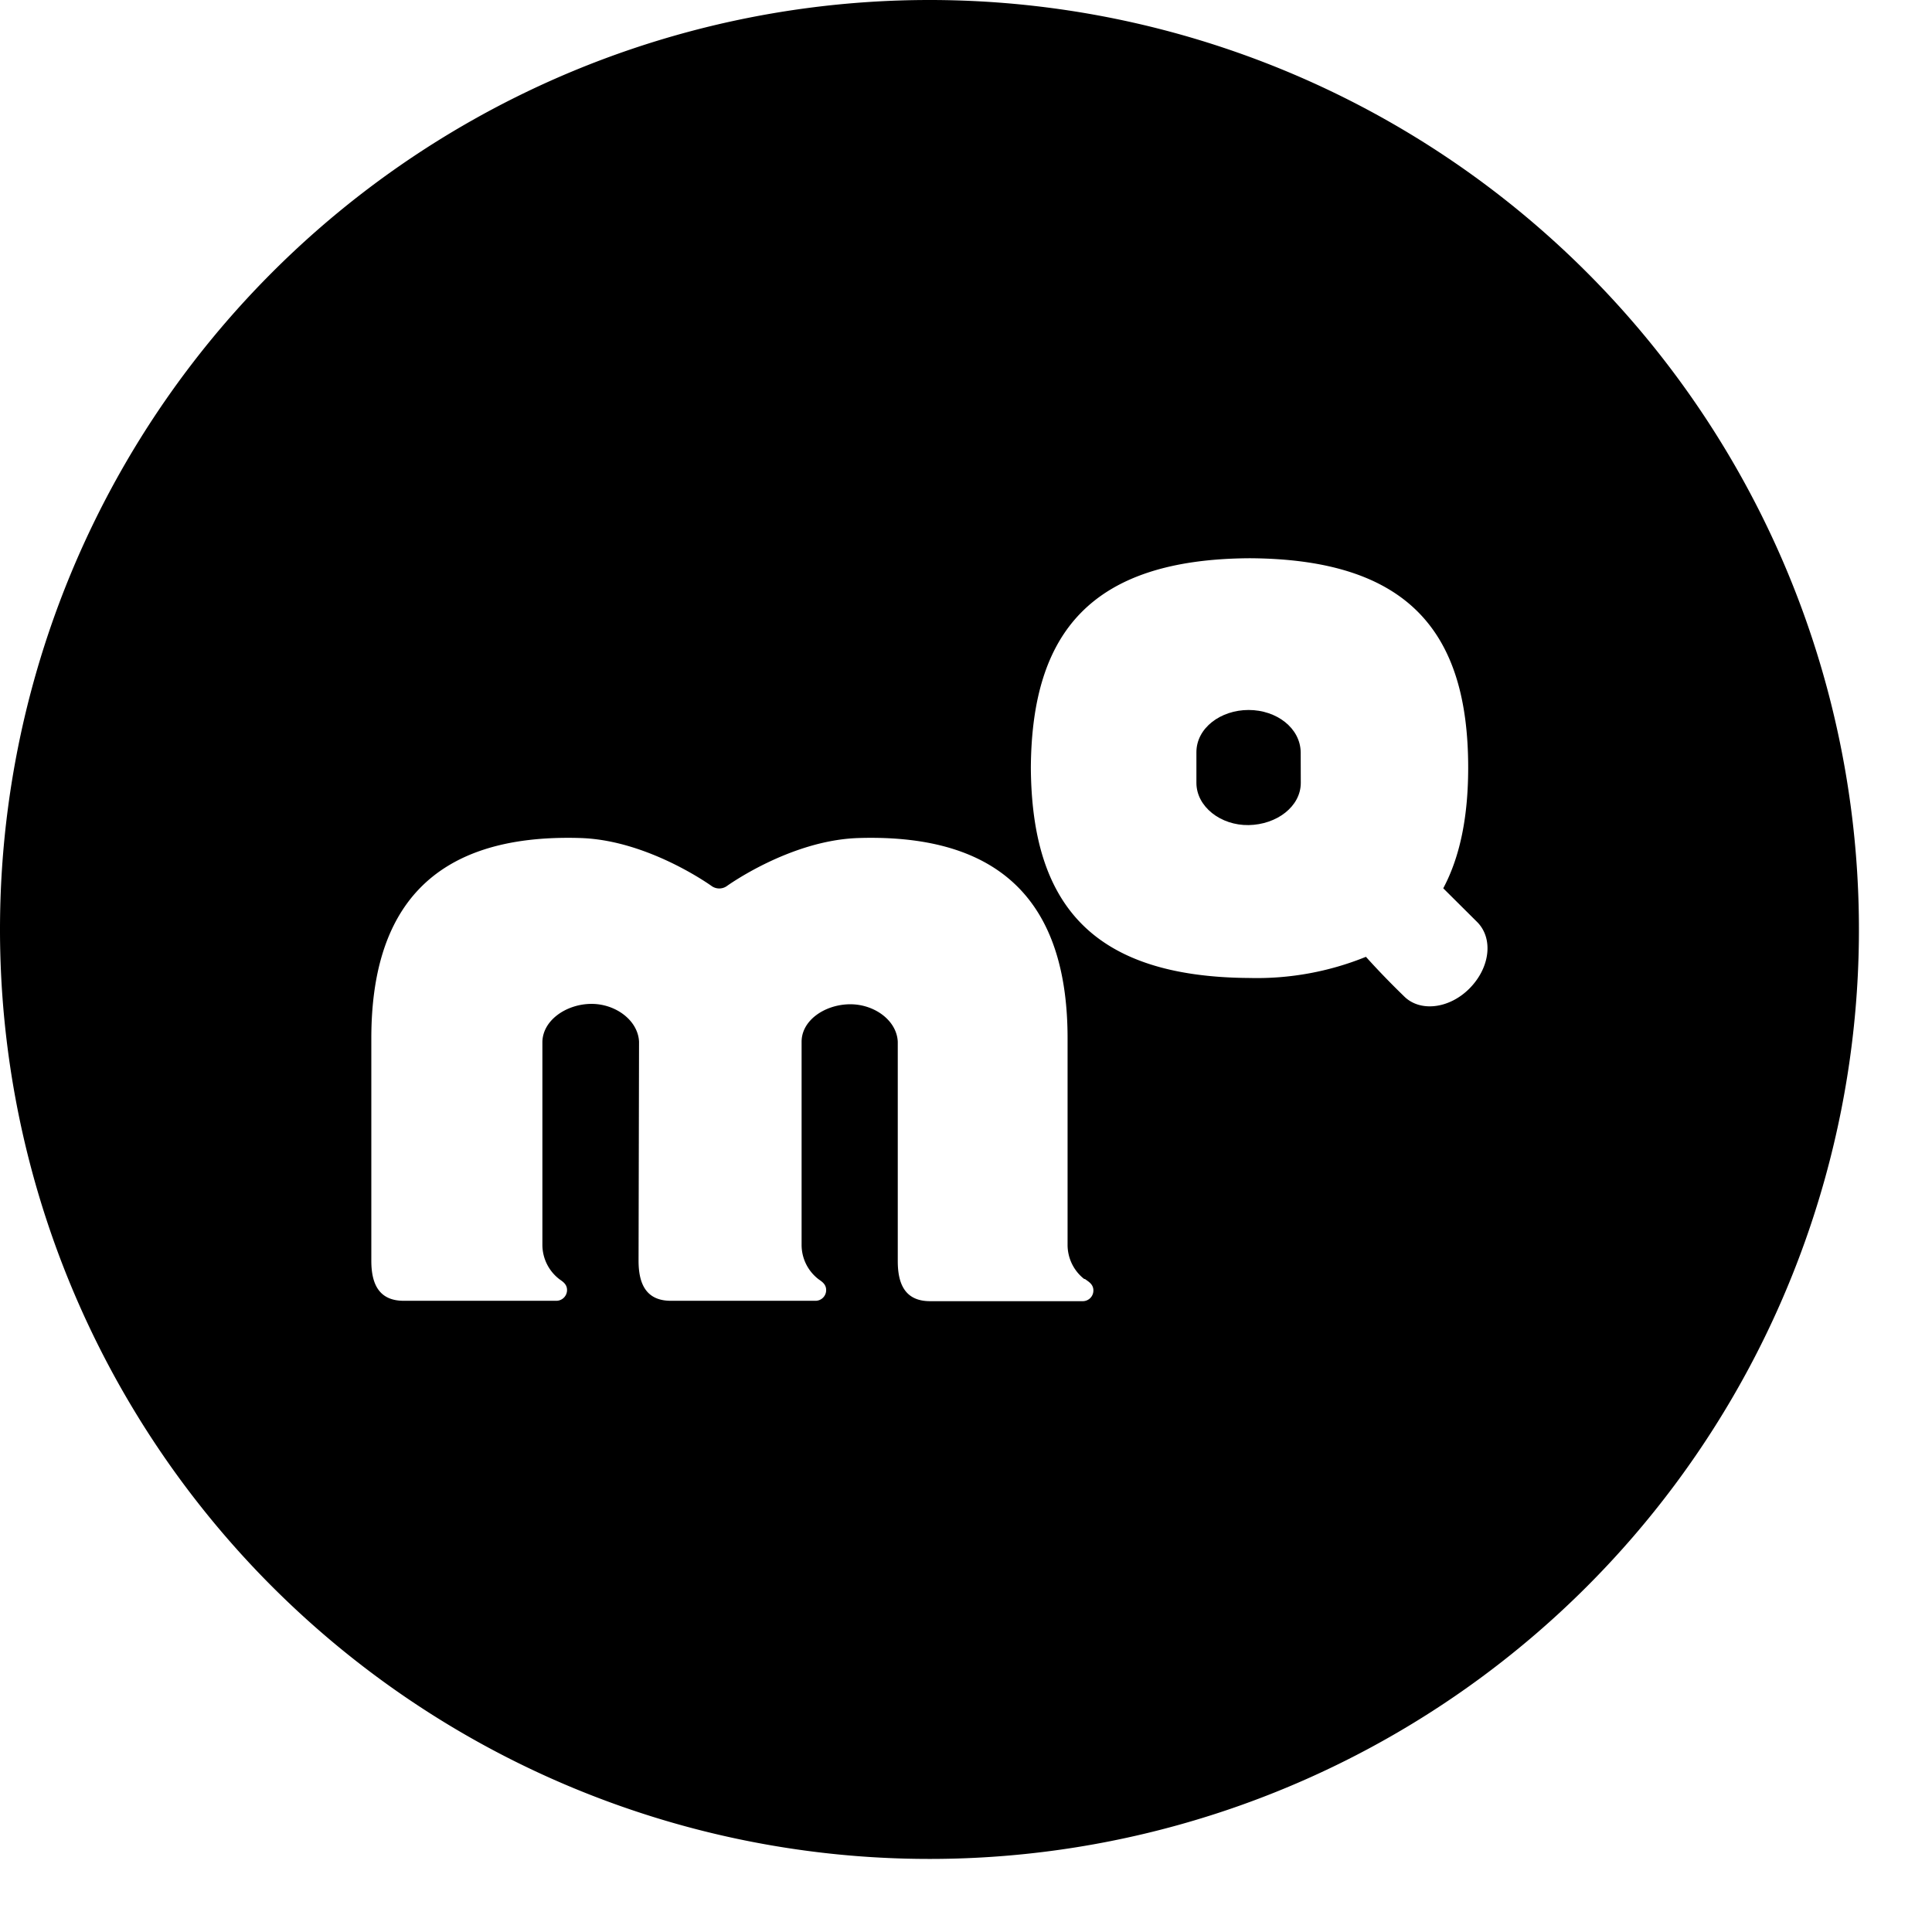
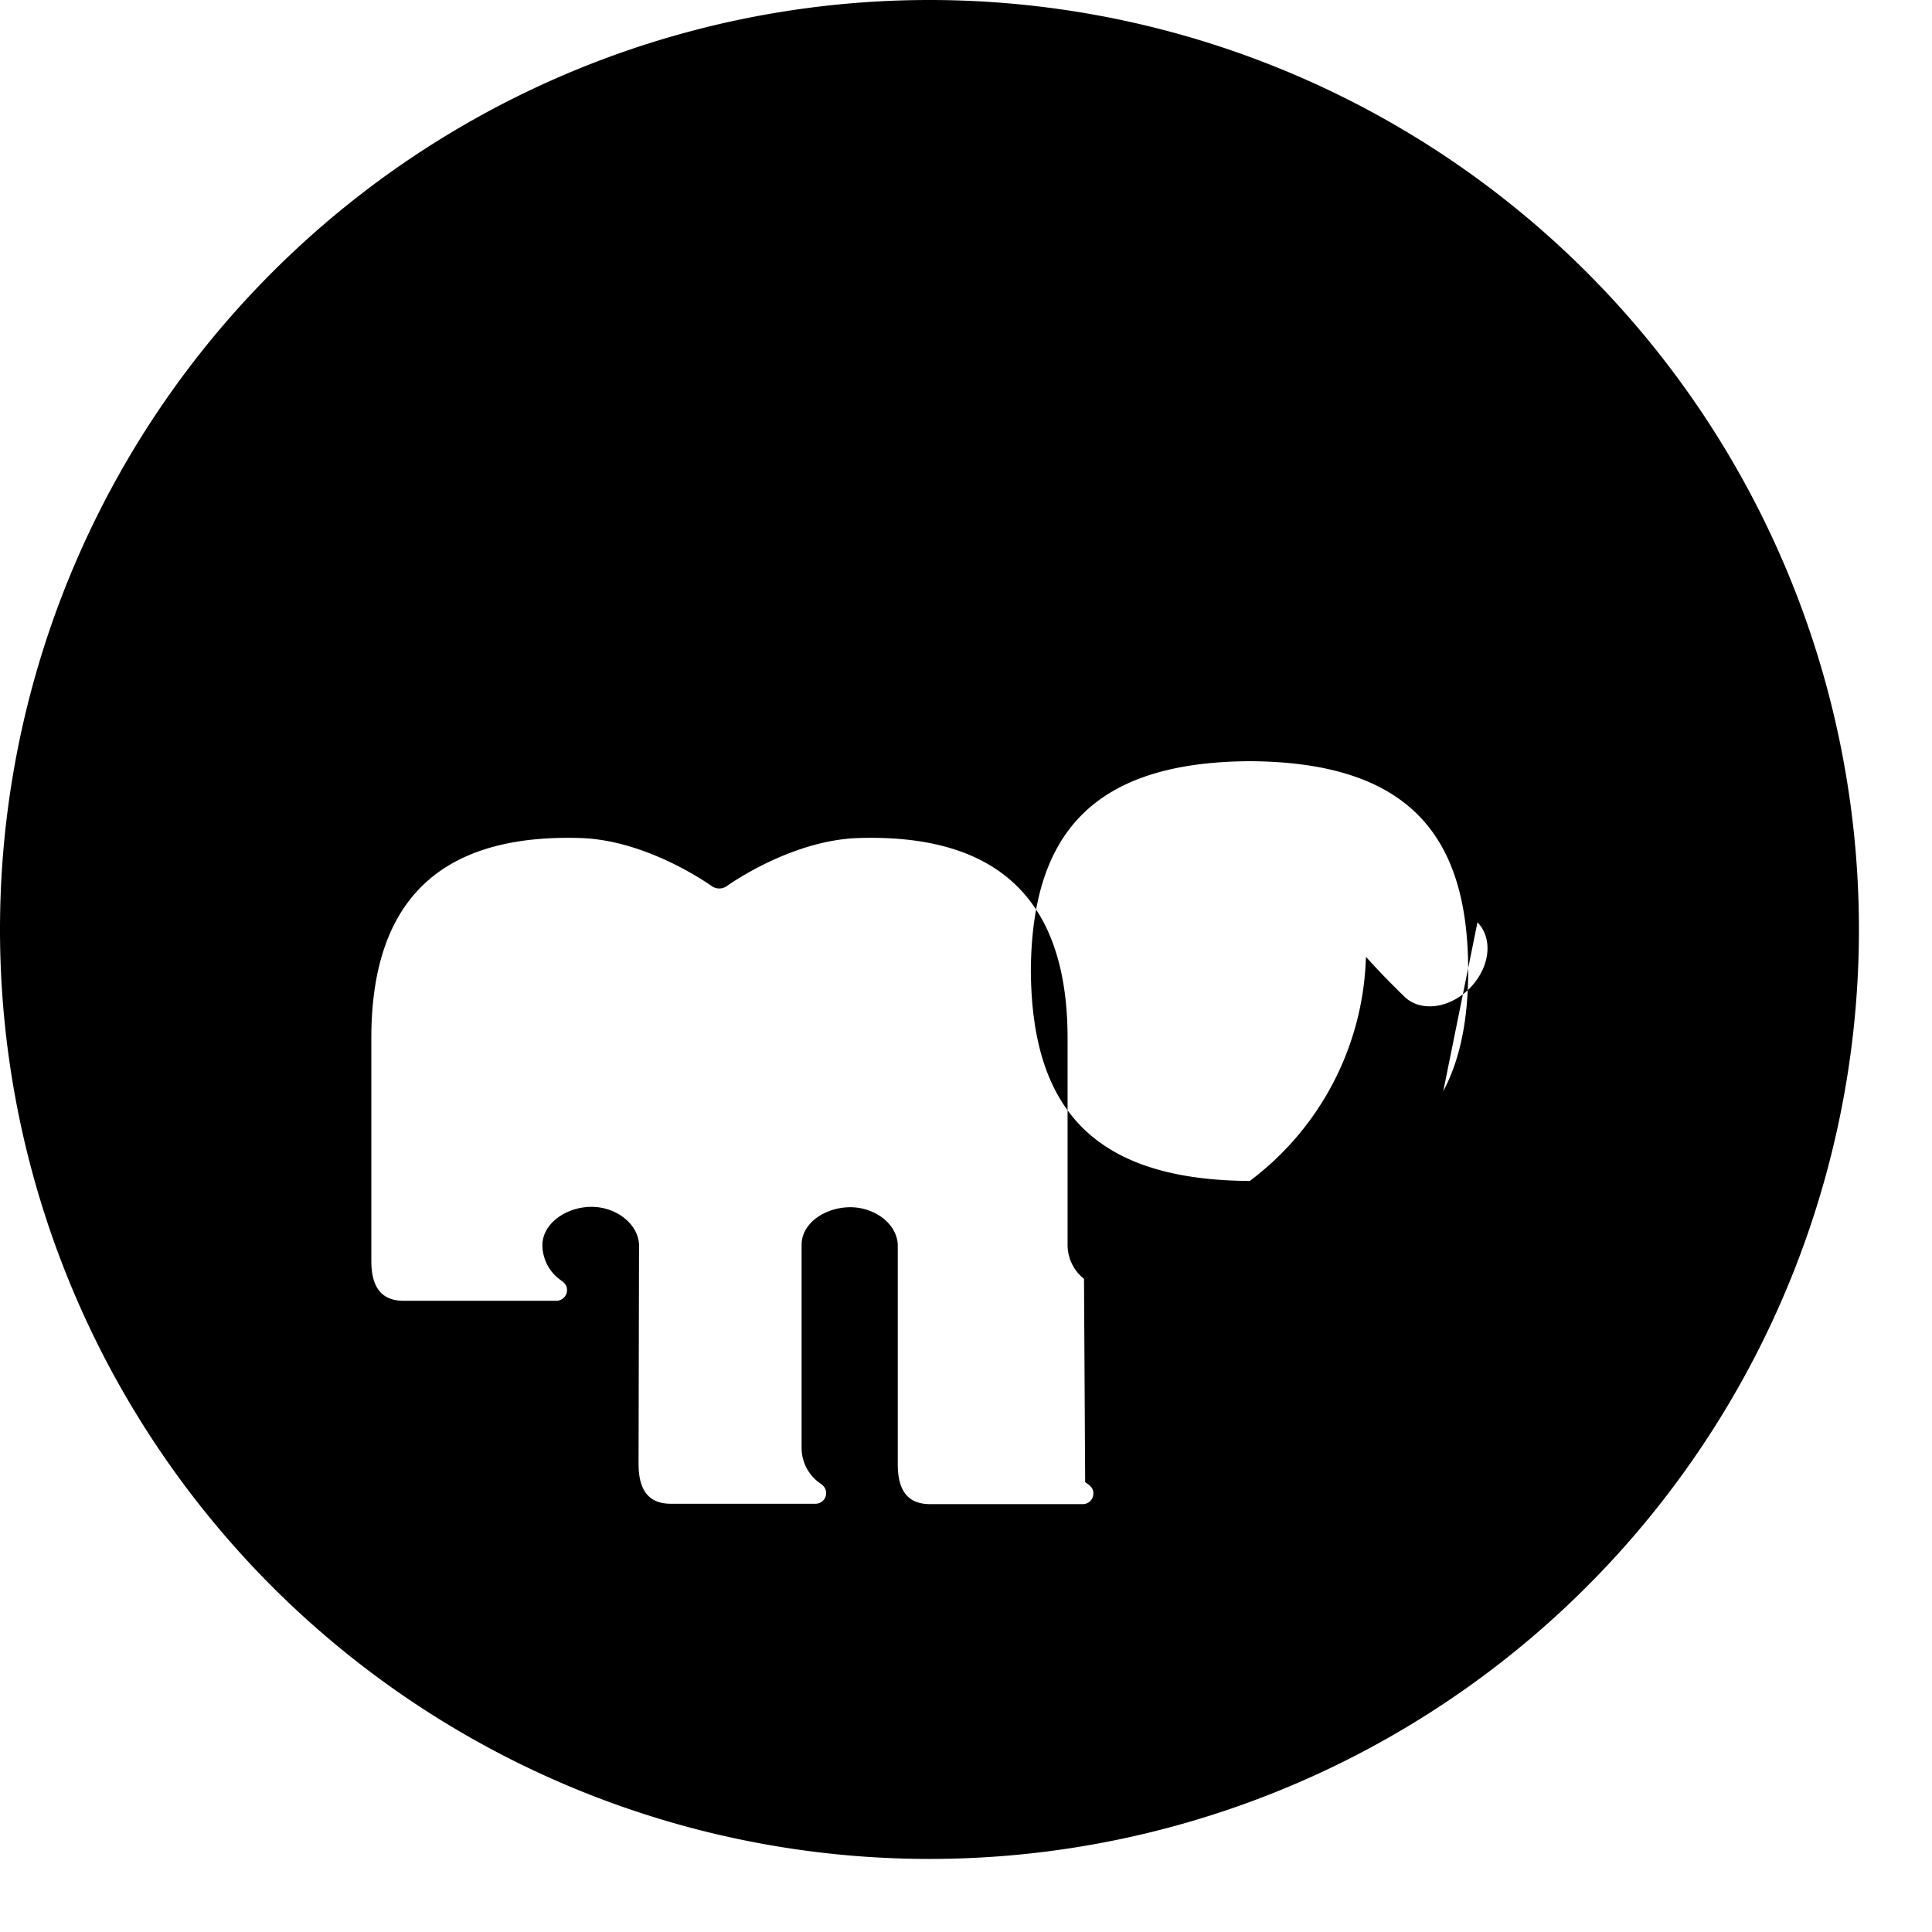
<svg xmlns="http://www.w3.org/2000/svg" data-name="Layer 1" fill="#000000" height="199.9" preserveAspectRatio="xMidYMid meet" version="1" viewBox="-0.0 -0.0 199.9 199.9" width="199.9" zoomAndPan="magnify">
  <g id="change1_1">
-     <path d="M249.37,153a96.17,96.17,0,1,1-96.16,96.16A96.18,96.18,0,0,1,249.37,153Zm16,132.32a4.49,4.49,0,0,1-1.7-3.52V260.44c0-13.19-6.06-21.22-21.66-20.73-7.09.23-13.64,5-13.64,5a1.37,1.37,0,0,1-1.48,0s-6.55-4.77-13.59-5c-15.61-.49-21.67,7.54-21.67,20.73l0,23c0,2.23.67,4.15,3.35,4.15h15.83a1.11,1.11,0,0,0,1.07-1.12c0-.67-.58-.94-.85-1.16a4.49,4.49,0,0,1-1.7-3.52v-21c.05-2.23,2.46-3.88,5-3.92s4.9,1.69,5,3.92l-.05,22.65c0,2.23.67,4.15,3.34,4.15h15a1.1,1.1,0,0,0,1.07-1.12c0-.67-.58-.94-.85-1.16a4.48,4.48,0,0,1-1.69-3.52v-21c0-2.23,2.41-3.84,4.95-3.88s4.9,1.65,5,3.88v22.69c0,2.23.66,4.15,3.34,4.15h15.83a1.1,1.1,0,0,0,1.07-1.12c0-.67-.58-.94-.85-1.16m37.05-40.44c1.78-3.34,2.58-7.53,2.58-12.48,0-14-6.15-21.58-22.6-21.67-16.45.09-22.56,7.72-22.65,21.67.09,14,6.2,21.67,22.65,21.76A30,30,0,0,0,294.54,252c1.24,1.38,2.58,2.76,3.92,4.06,1.65,1.69,4.72,1.33,6.82-.81s2.45-5.12.8-6.82" fill="#000000" fill-rule="evenodd" transform="translate(-153.21 -153)" />
+     <path d="M249.37,153a96.17,96.17,0,1,1-96.16,96.16A96.18,96.18,0,0,1,249.37,153Zm16,132.32a4.49,4.49,0,0,1-1.7-3.52V260.44c0-13.19-6.06-21.22-21.66-20.73-7.09.23-13.64,5-13.64,5a1.37,1.37,0,0,1-1.48,0s-6.55-4.77-13.59-5c-15.61-.49-21.67,7.54-21.67,20.73l0,23c0,2.23.67,4.15,3.35,4.15h15.83a1.11,1.11,0,0,0,1.07-1.12c0-.67-.58-.94-.85-1.16a4.49,4.49,0,0,1-1.7-3.52c.05-2.23,2.46-3.88,5-3.92s4.9,1.69,5,3.92l-.05,22.65c0,2.23.67,4.15,3.34,4.15h15a1.1,1.1,0,0,0,1.07-1.12c0-.67-.58-.94-.85-1.16a4.48,4.48,0,0,1-1.69-3.52v-21c0-2.23,2.41-3.84,4.95-3.88s4.9,1.65,5,3.88v22.69c0,2.23.66,4.15,3.34,4.15h15.83a1.1,1.1,0,0,0,1.07-1.12c0-.67-.58-.94-.85-1.16m37.05-40.44c1.78-3.34,2.58-7.53,2.58-12.48,0-14-6.15-21.58-22.6-21.67-16.45.09-22.56,7.72-22.65,21.67.09,14,6.2,21.67,22.65,21.76A30,30,0,0,0,294.54,252c1.24,1.38,2.58,2.76,3.92,4.06,1.65,1.69,4.72,1.33,6.82-.81s2.45-5.12.8-6.82" fill="#000000" fill-rule="evenodd" transform="translate(-153.21 -153)" />
  </g>
  <g id="change1_2">
-     <path d="M287.8,234c0,2.45-2.49,4.32-5.39,4.37S277,236.46,277,234v-3.17c0-2.5,2.5-4.37,5.4-4.37s5.35,1.87,5.39,4.37Z" fill="#000000" transform="translate(-153.21 -153)" />
-   </g>
+     </g>
</svg>